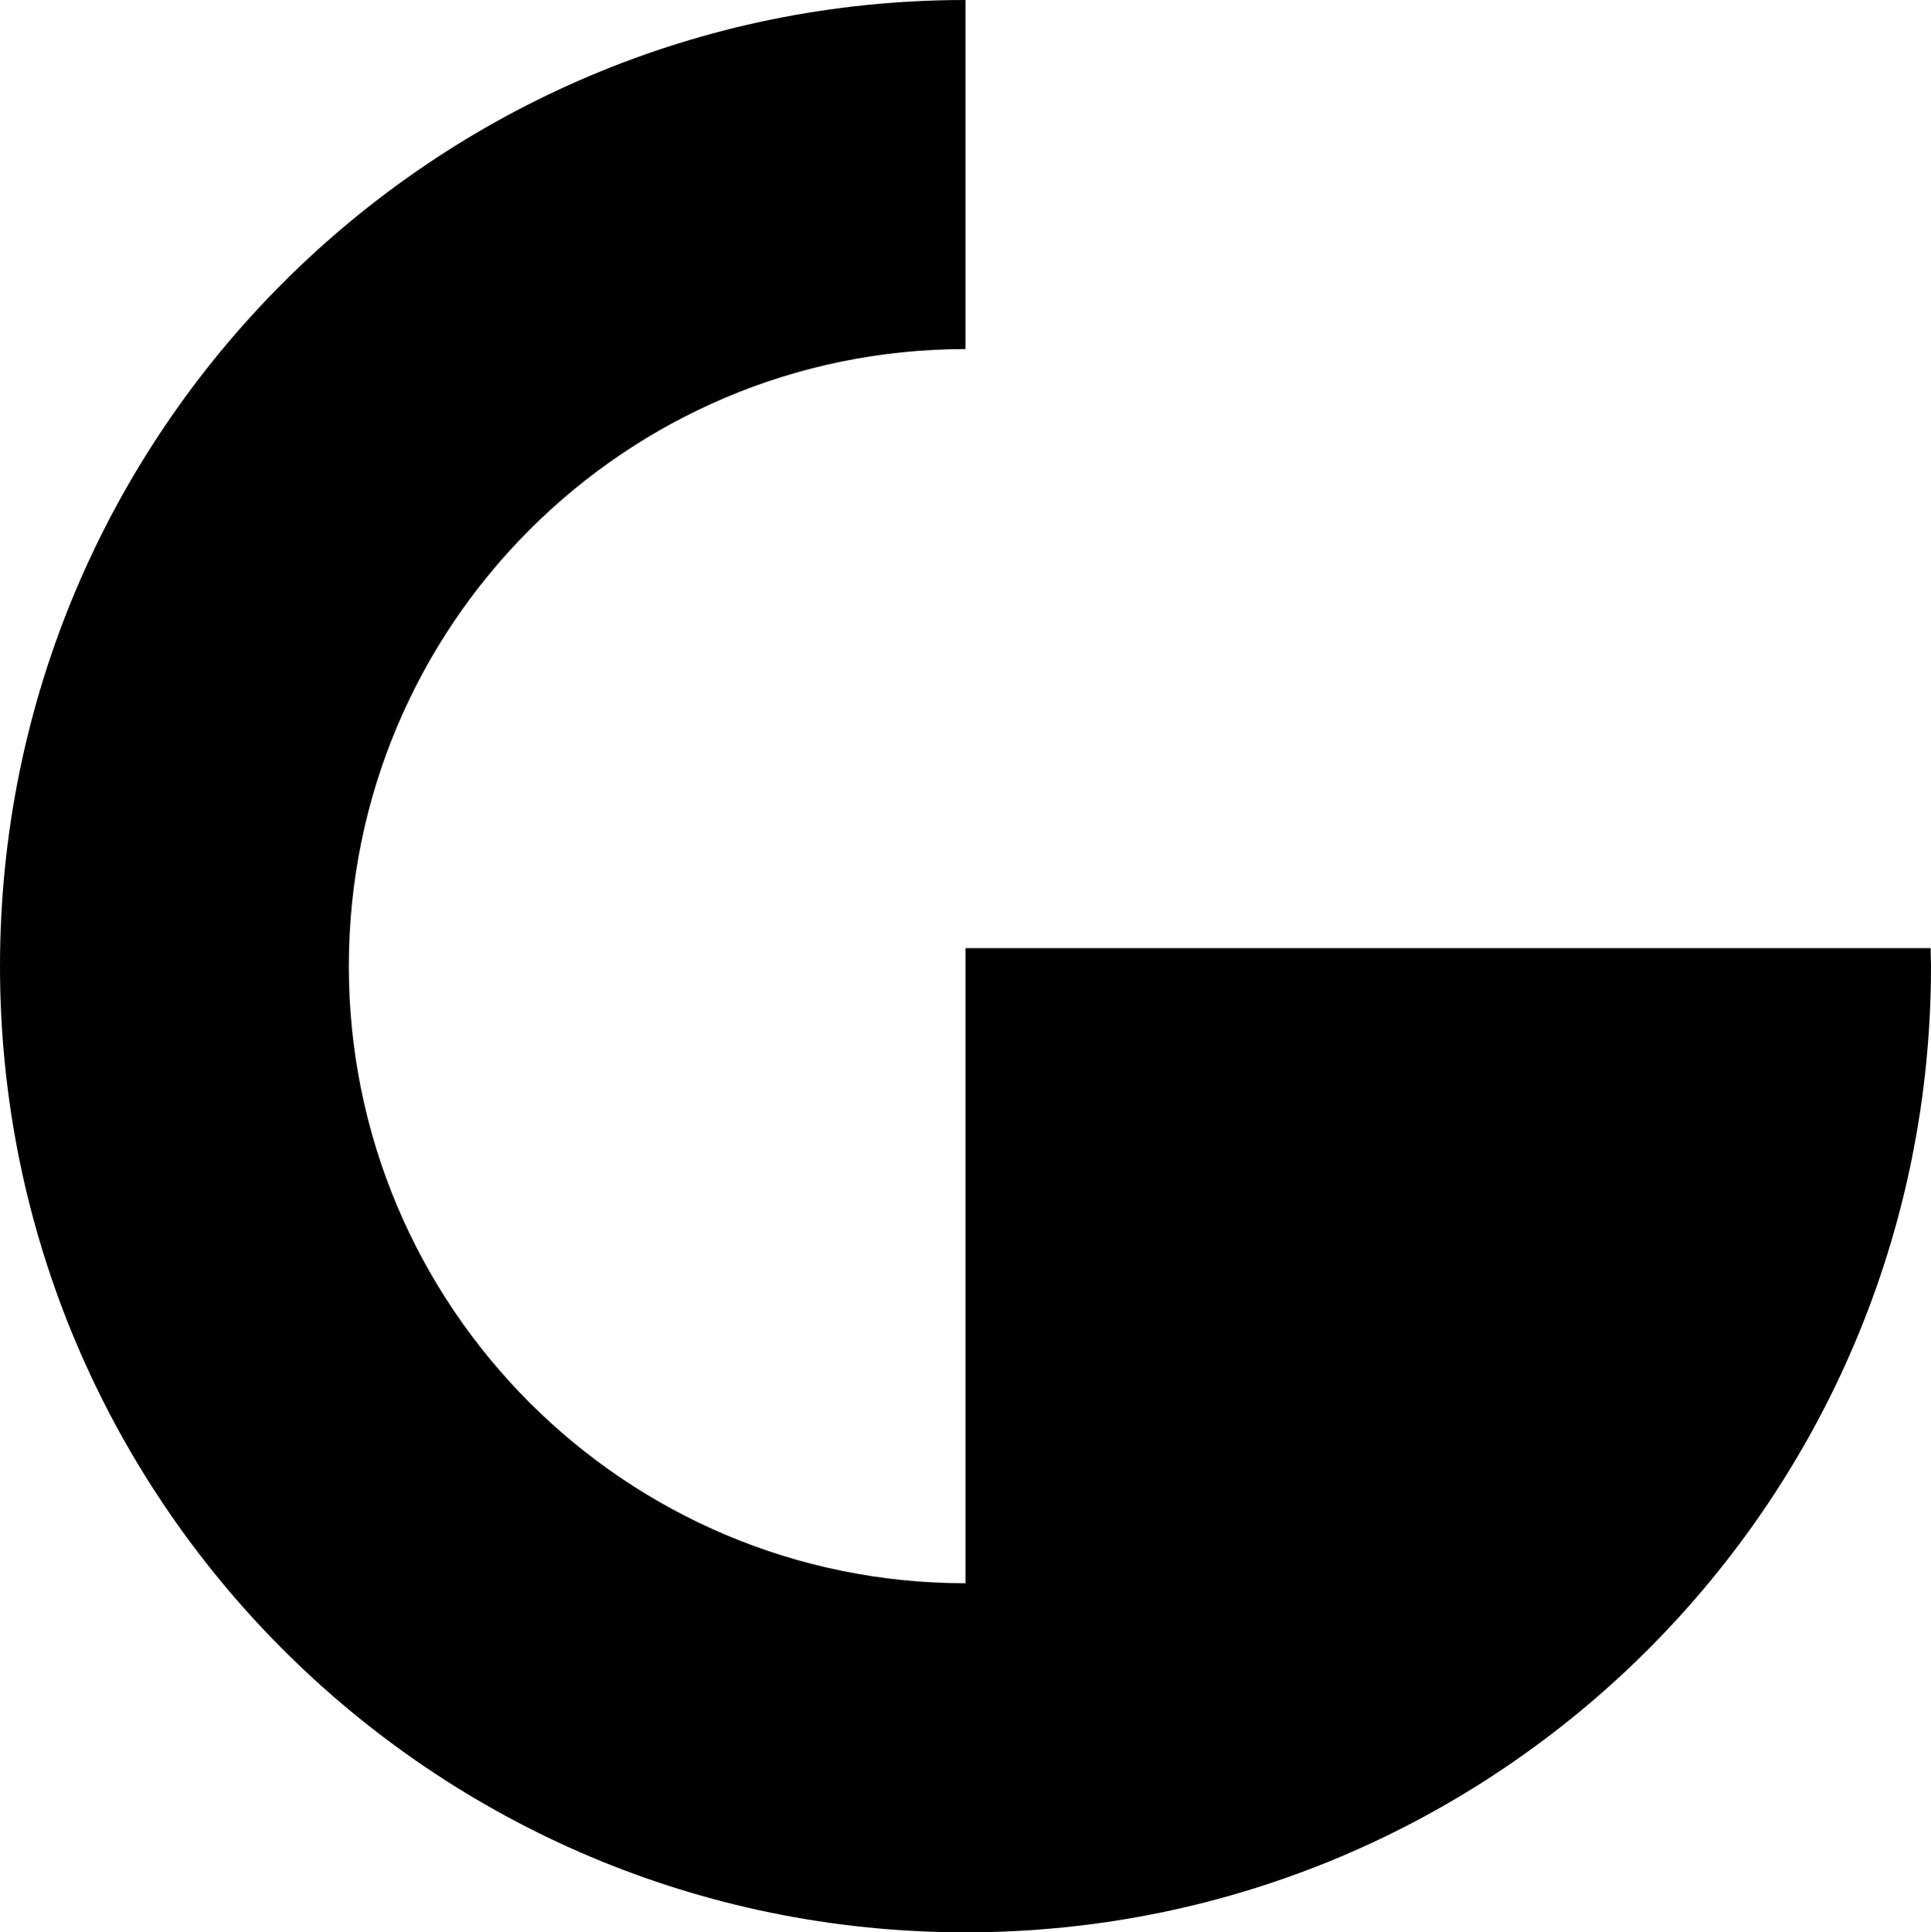
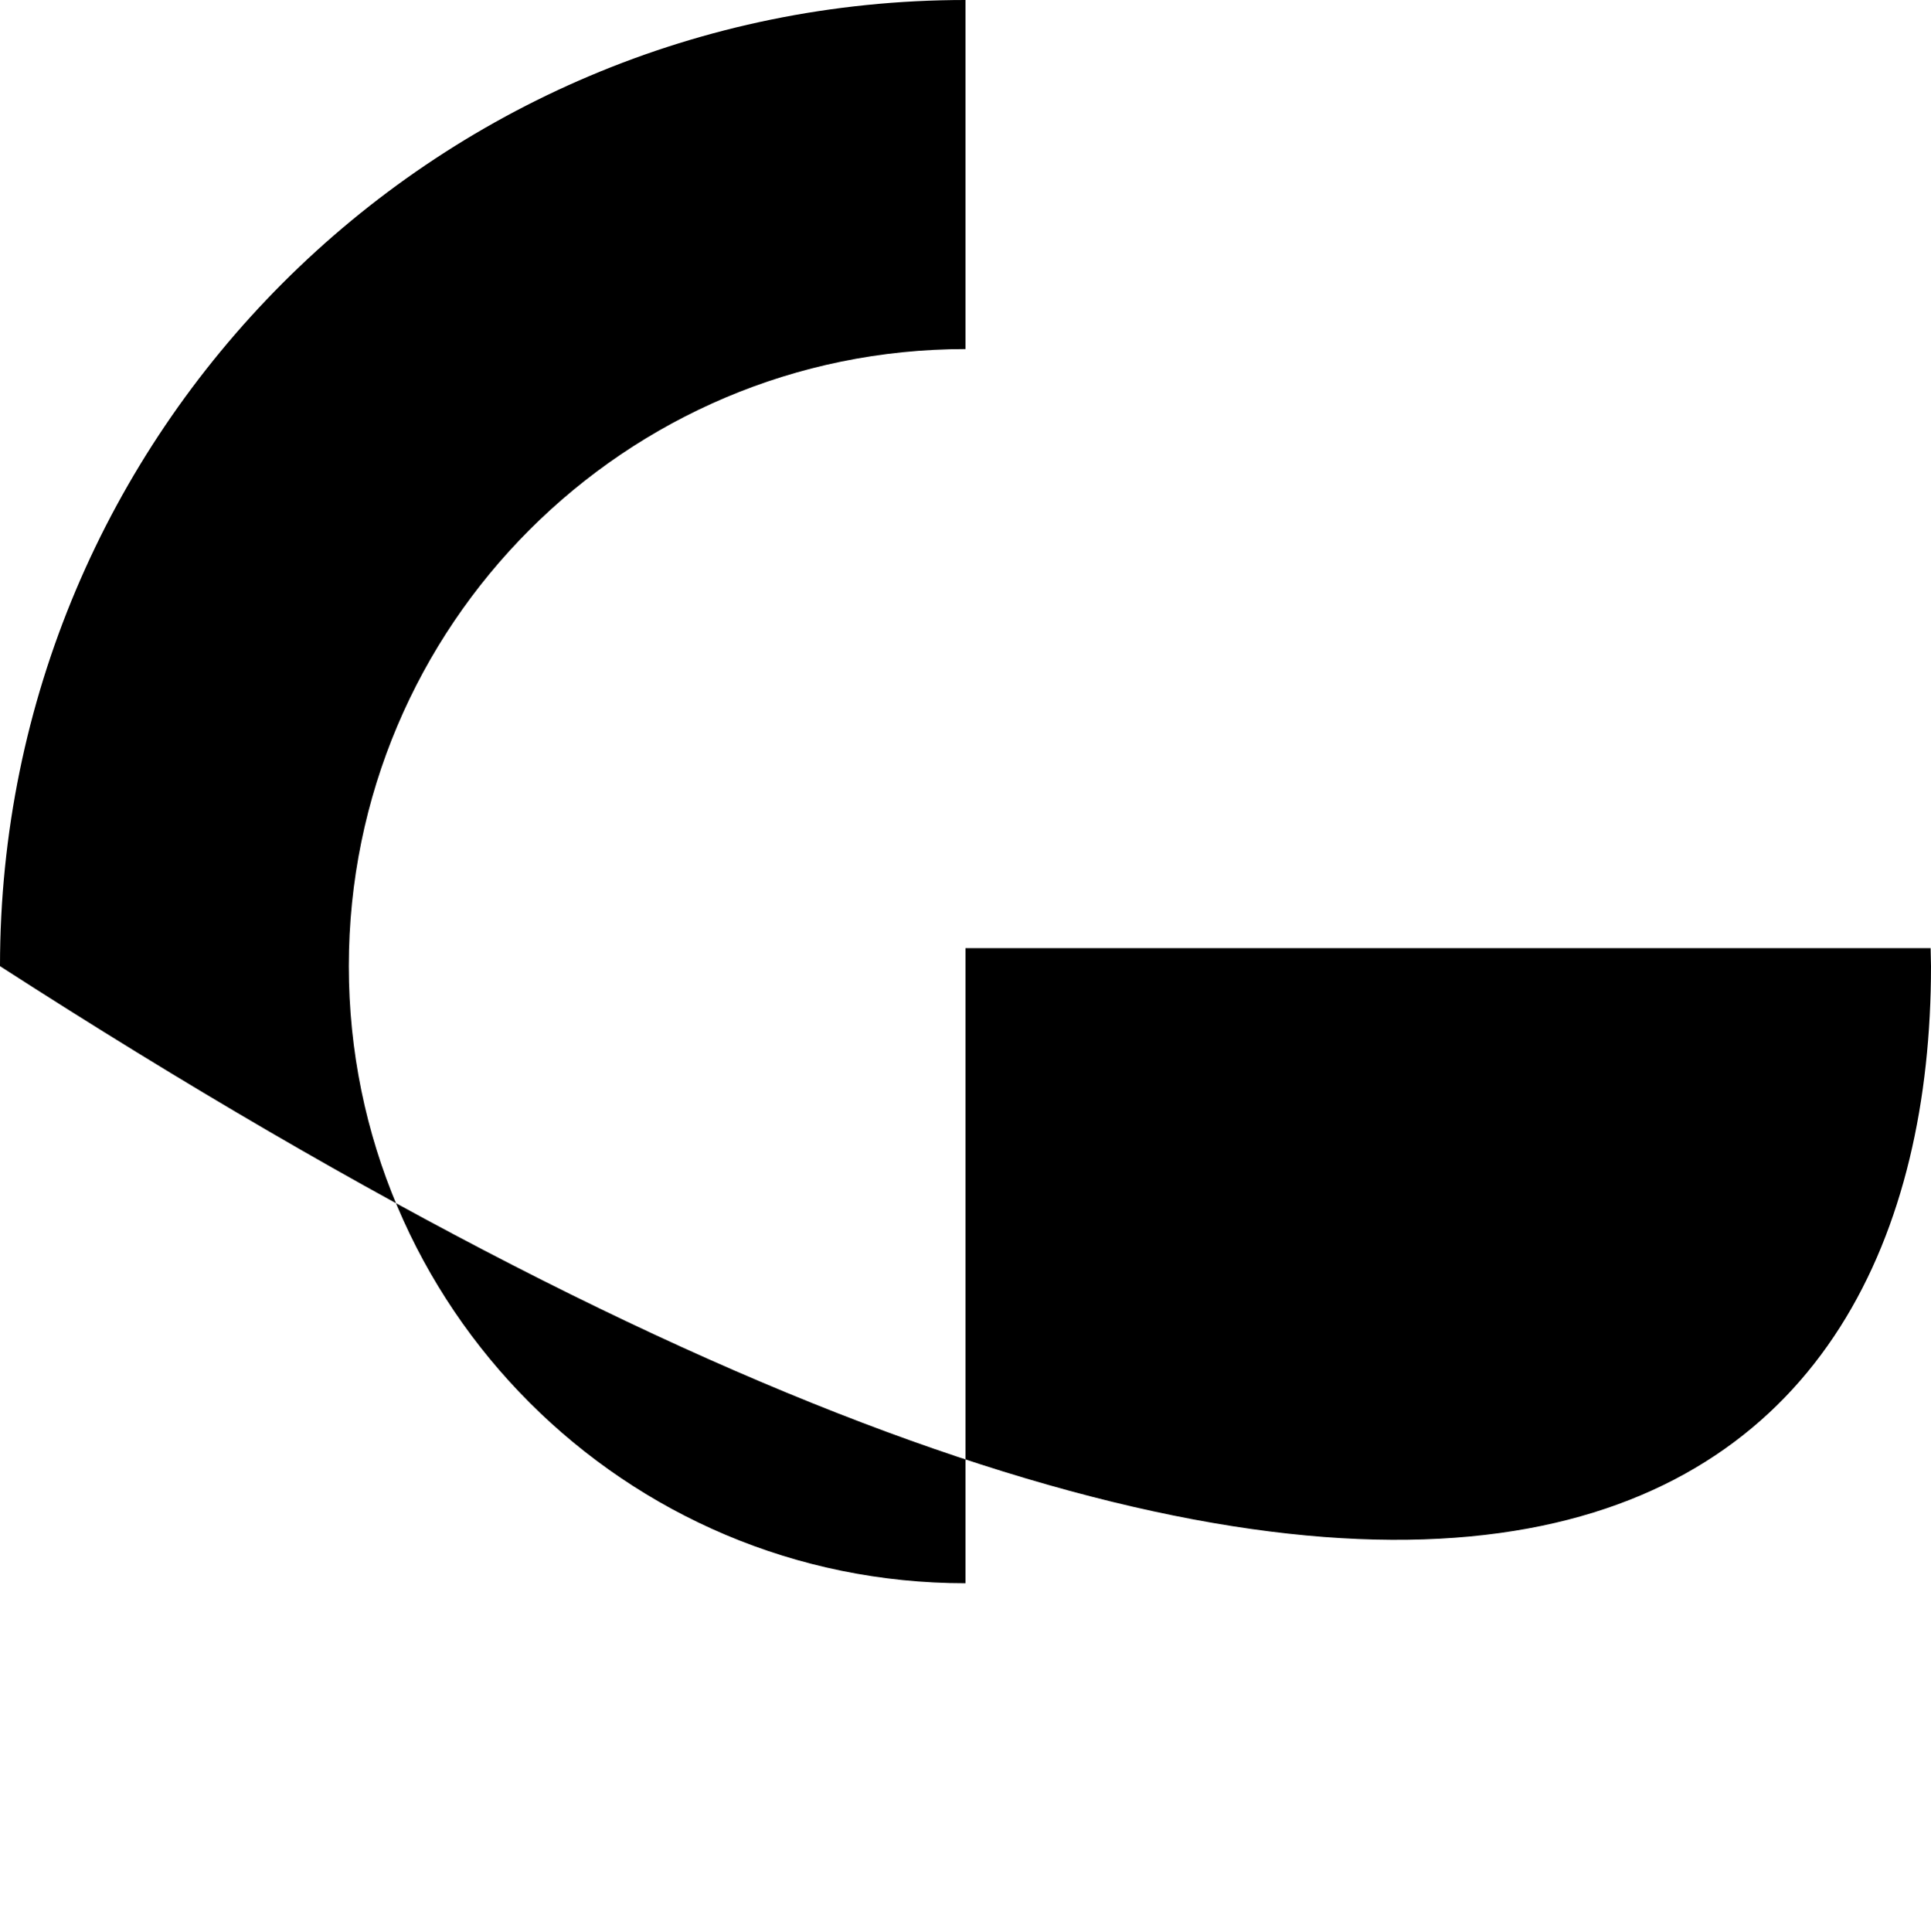
<svg xmlns="http://www.w3.org/2000/svg" width="1744" height="1745" viewBox="0 0 1744 1745" fill="none">
-   <path d="M1623.81 856.225H872V1429.78C564.326 1429.78 315.037 1180.18 315.037 872.5C315.037 564.821 564.497 315.217 872 315.217V0C390.371 0 0 390.595 0 872.5C0 1354.41 390.371 1745 872 1745C1353.63 1745 1744 1354.41 1744 872.5C1744 867.018 1743.66 861.707 1743.66 856.225H1623.98H1623.81Z" fill="#984634" style="fill:#984634;fill:color(display-p3 0.596 0.275 0.204);fill-opacity:1;" />
+   <path d="M1623.81 856.225H872V1429.78C564.326 1429.78 315.037 1180.18 315.037 872.5C315.037 564.821 564.497 315.217 872 315.217V0C390.371 0 0 390.595 0 872.5C1353.63 1745 1744 1354.41 1744 872.5C1744 867.018 1743.66 861.707 1743.66 856.225H1623.98H1623.81Z" fill="#984634" style="fill:#984634;fill:color(display-p3 0.596 0.275 0.204);fill-opacity:1;" />
</svg>